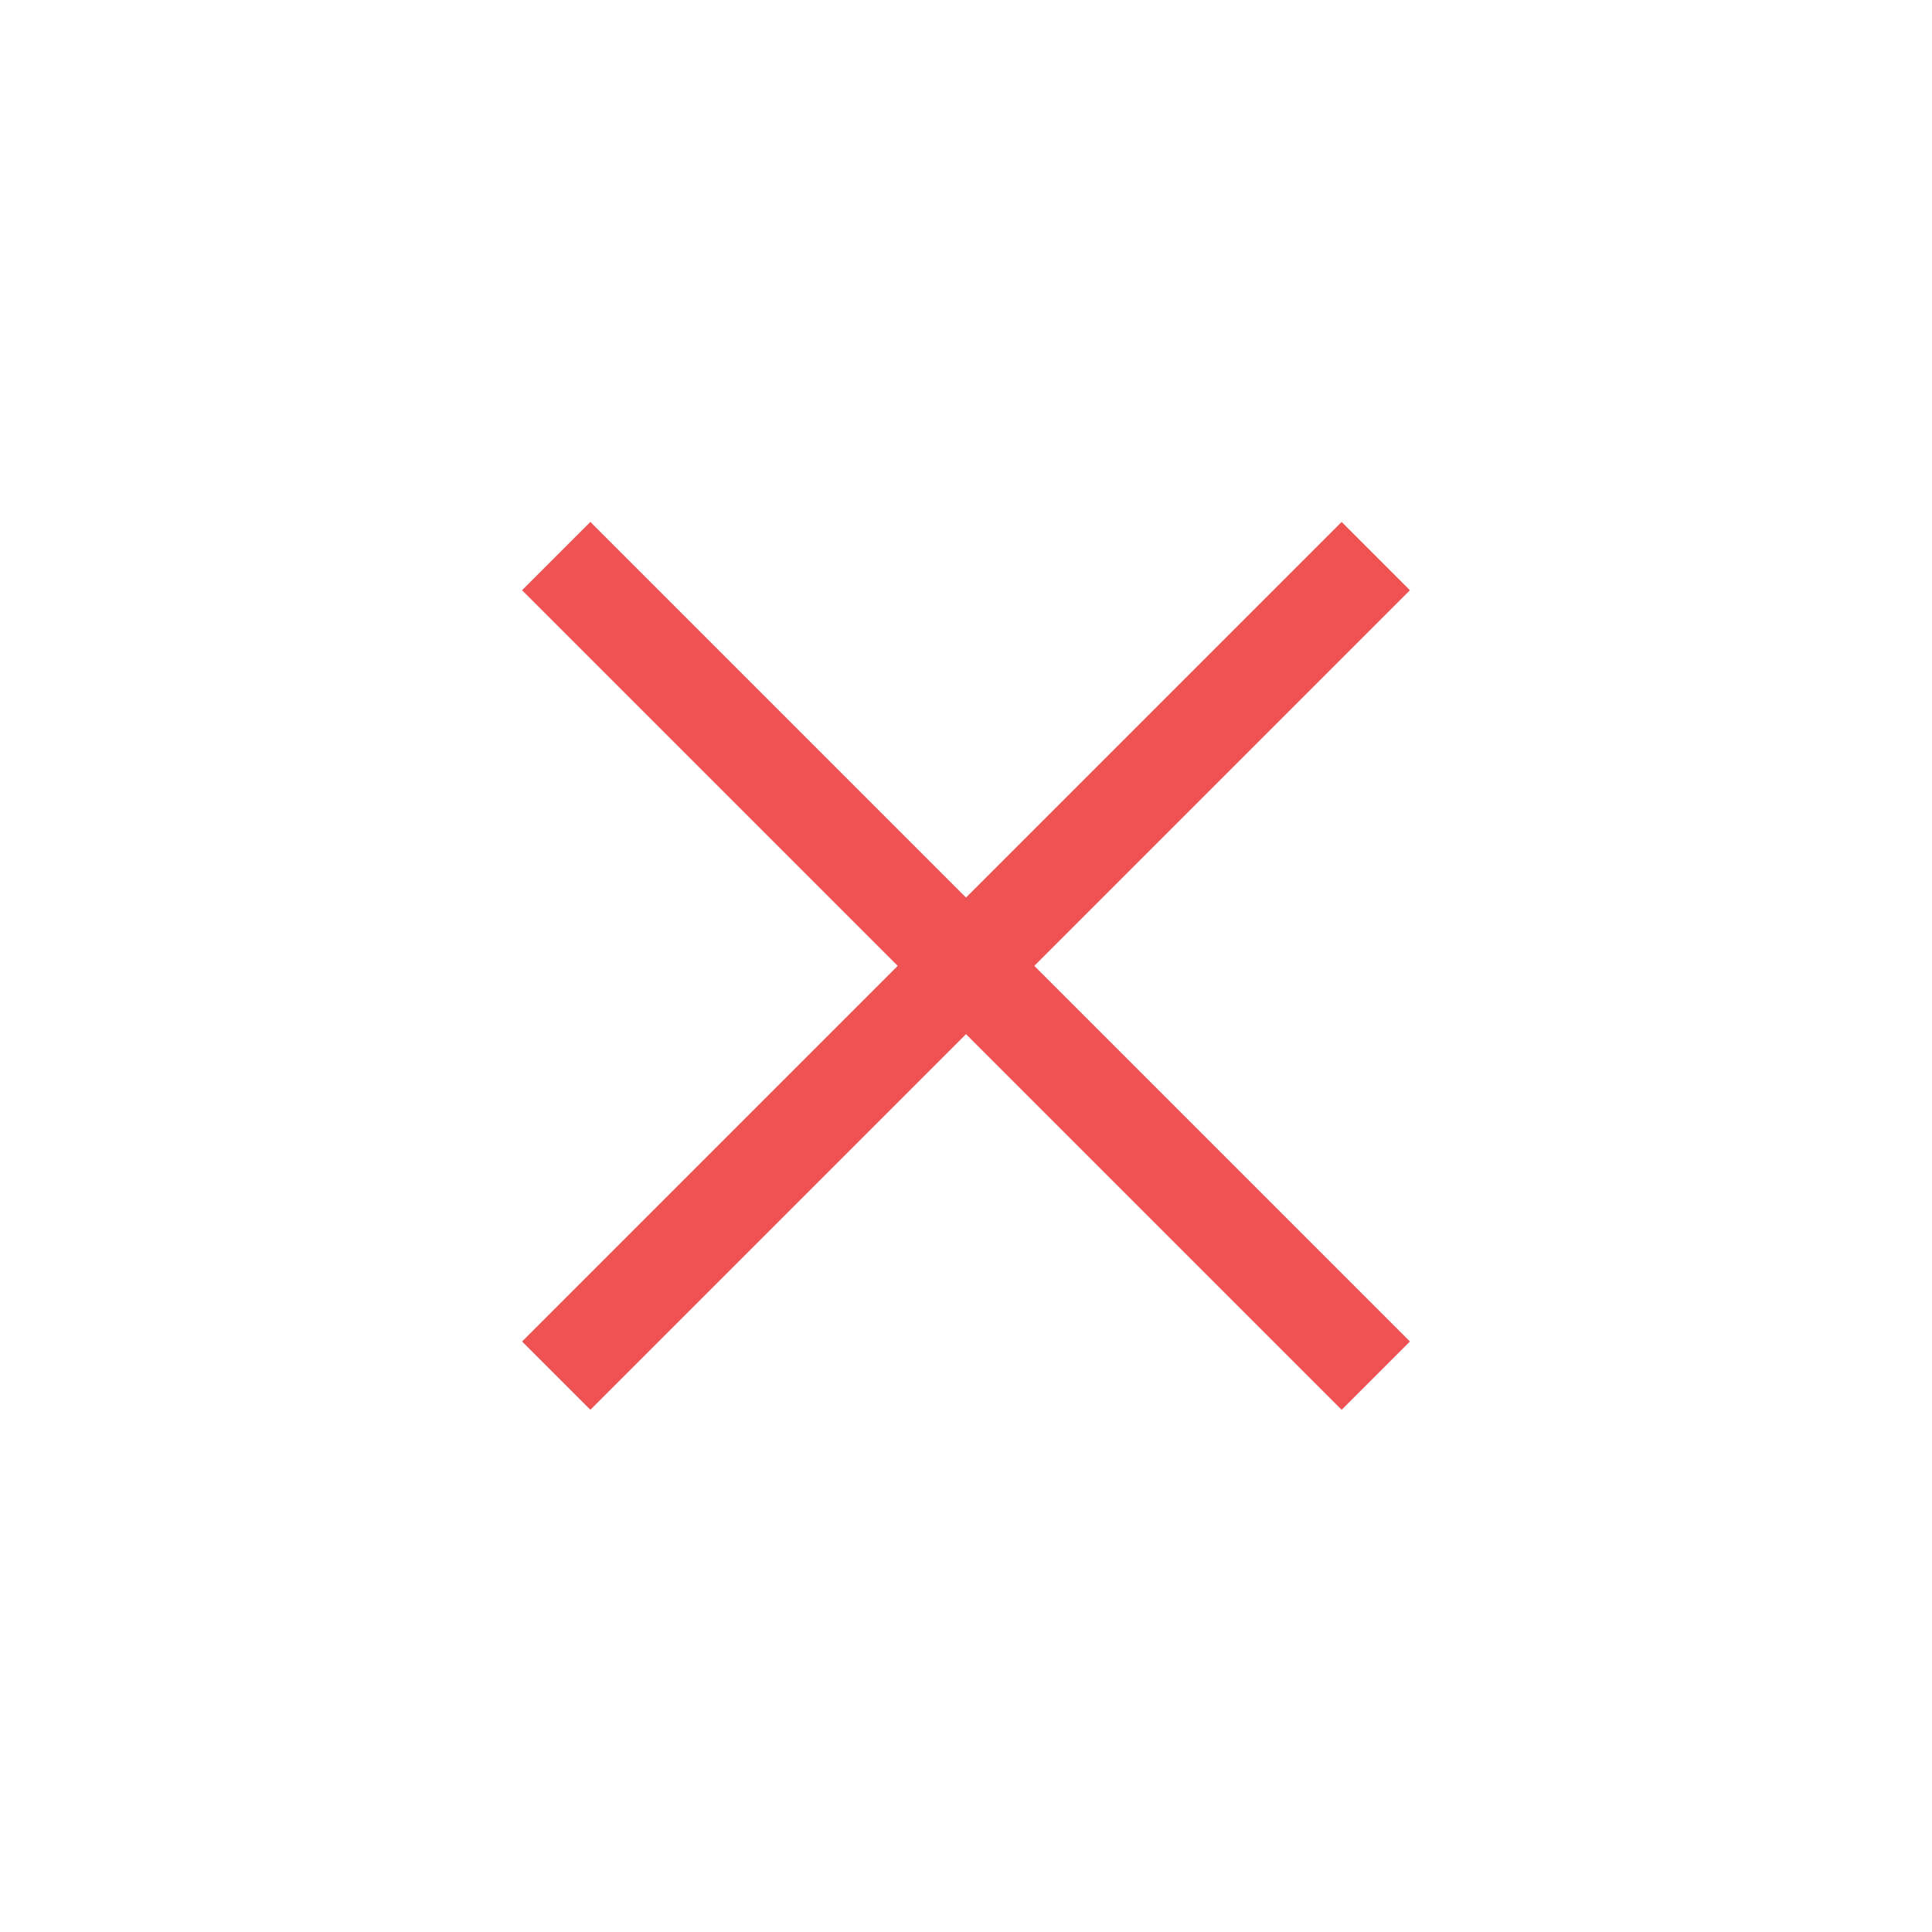
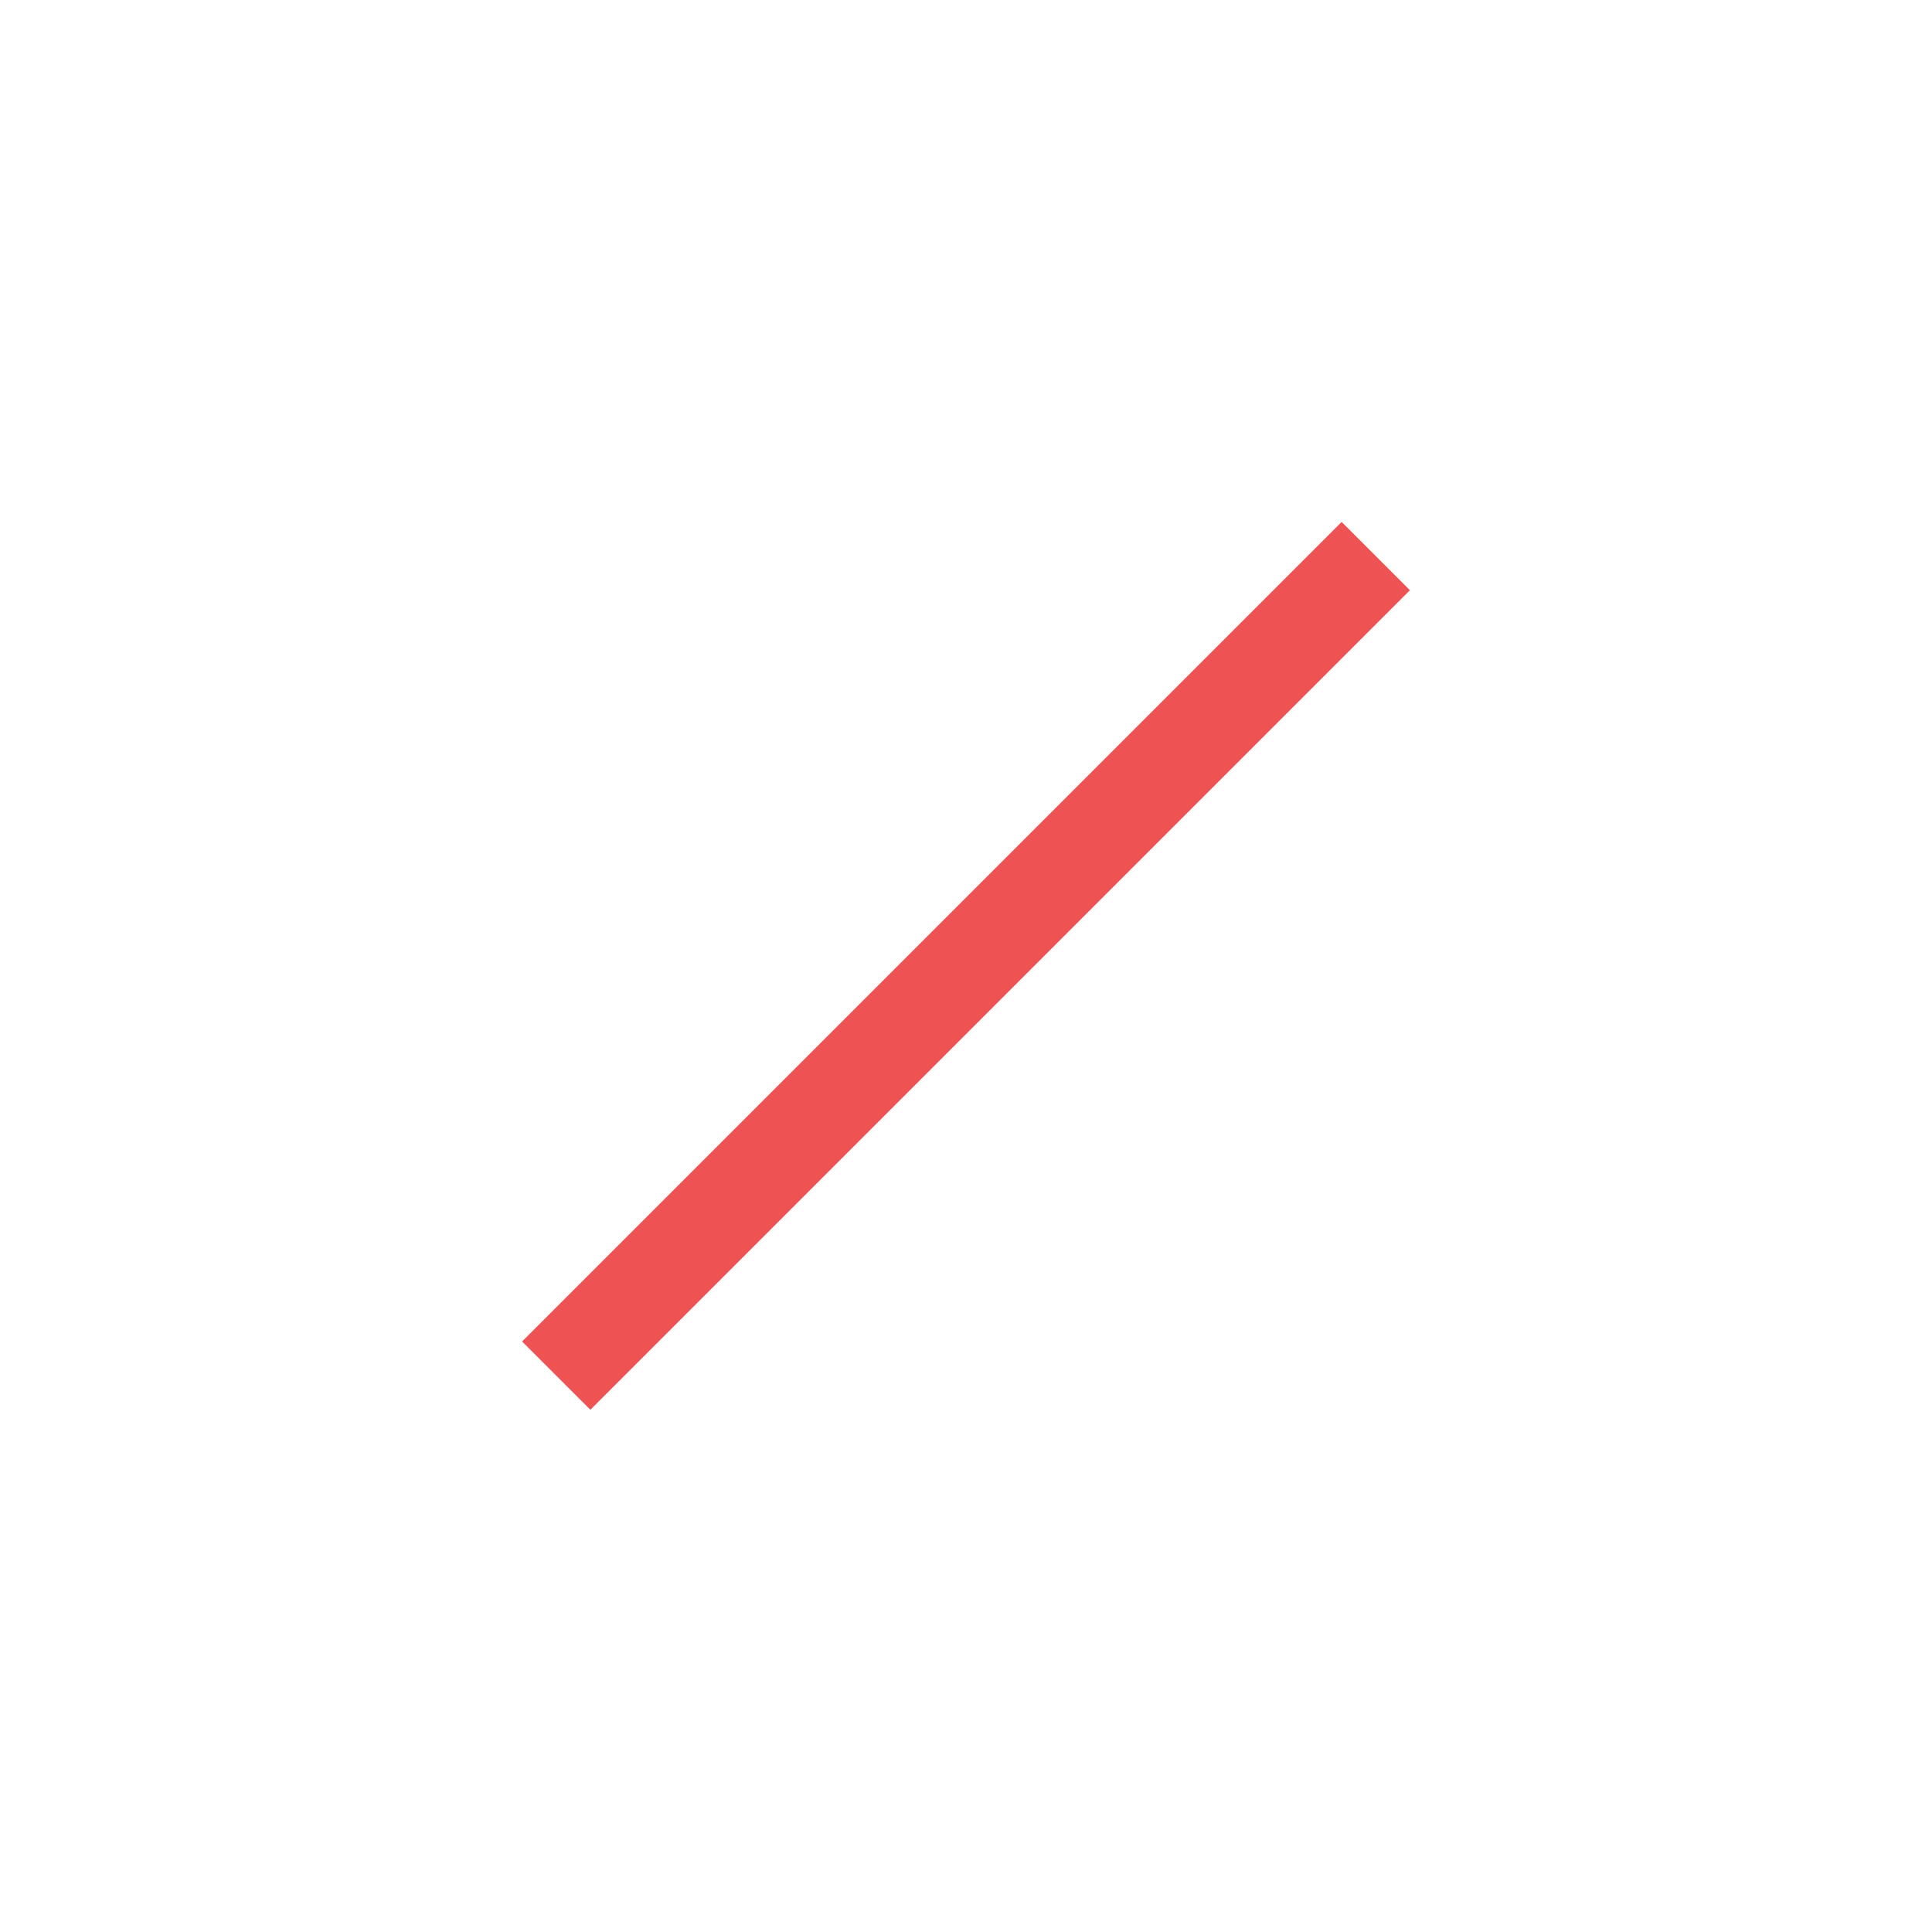
<svg xmlns="http://www.w3.org/2000/svg" height="40" viewBox="0 0 40 40" width="40">
  <g fill="#ee5252" fill-rule="evenodd" transform="matrix(.707 .707 -.707 .707 20 3.029)">
    <path d="m11 0h2v24h-2z" />
-     <path d="m11 0h2v24h-2z" transform="matrix(0 1 -1 0 24 0)" />
  </g>
</svg>